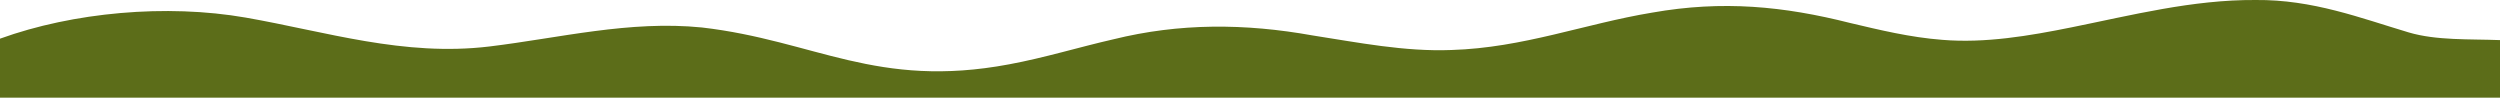
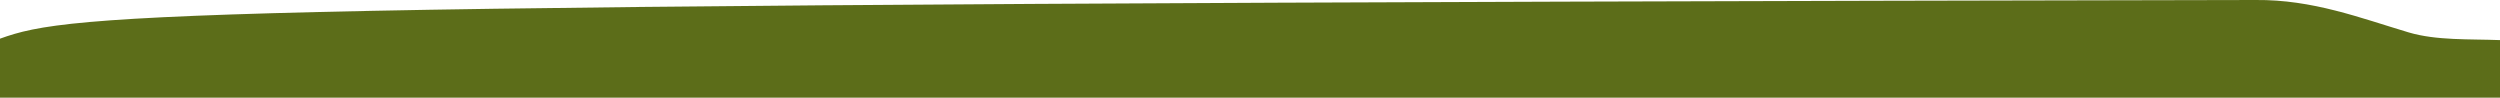
<svg xmlns="http://www.w3.org/2000/svg" id="Layer_1" version="1.1" viewBox="0 0 1920 75">
  <defs>
    <style>
      .st0 {
        fill: #5c6d19;
      }
    </style>
  </defs>
-   <path class="st0" d="M1920,77V30.8c-23.6-.9-48.8.4-70.1-5.9C1812.7,13.8,1776.2-.4,1732.3,0c-48.5-.3-95.7,11.8-141.4,21-32.7,6.6-66.3,12.3-99.2,9.6-24.8-1.9-48.1-7.6-71-13-50.7-12.8-97.6-17.5-151.9-7.9-52,8.6-98.8,27-154.1,28.7-35.9,1.4-71.9-5.8-106.7-11.2-51.9-9.3-102-9.6-153,3-26.7,6.1-52.5,14.1-80,19.2-101.9,19.1-148.9-18.2-235.9-28.3-55.6-5.6-109.5,8.1-163.3,14.6-65.7,7.9-125.4-11.4-187.1-22.2C127.7,2.9,56.2,9.4,0,29.7v47.3h1920Z" />
-   <path class="st0" d="M0,1005v44.6c18.4-.9,36.1-5.3,54-8.5,44-7.9,90.8-10.1,133.9-1.6,52.4,10.3,101,23.2,157,22.4,57.9-.8,114.5-14.9,172.3-12.1,63.3,3,119.9,25.5,182.6,29.7,68.4,4.6,128.8-18.7,193.7-28.1,49.1-7.6,98,1.1,146.1,7.2,36.1,4.6,75.4,7.3,112.1,2.2,54.4-7,102.4-29.6,159.5-29.8,58-.3,108.2,19.1,164.1,24.9,94.7,12.1,168.3-30.3,258.7-31.8,40.3,0,76.2,17.4,111.2,27.4,17.8,5.4,47.2,11.4,74.8,12.8v-59.1H0Z" />
+   <path class="st0" d="M1920,77V30.8c-23.6-.9-48.8.4-70.1-5.9C1812.7,13.8,1776.2-.4,1732.3,0C127.7,2.9,56.2,9.4,0,29.7v47.3h1920Z" />
</svg>